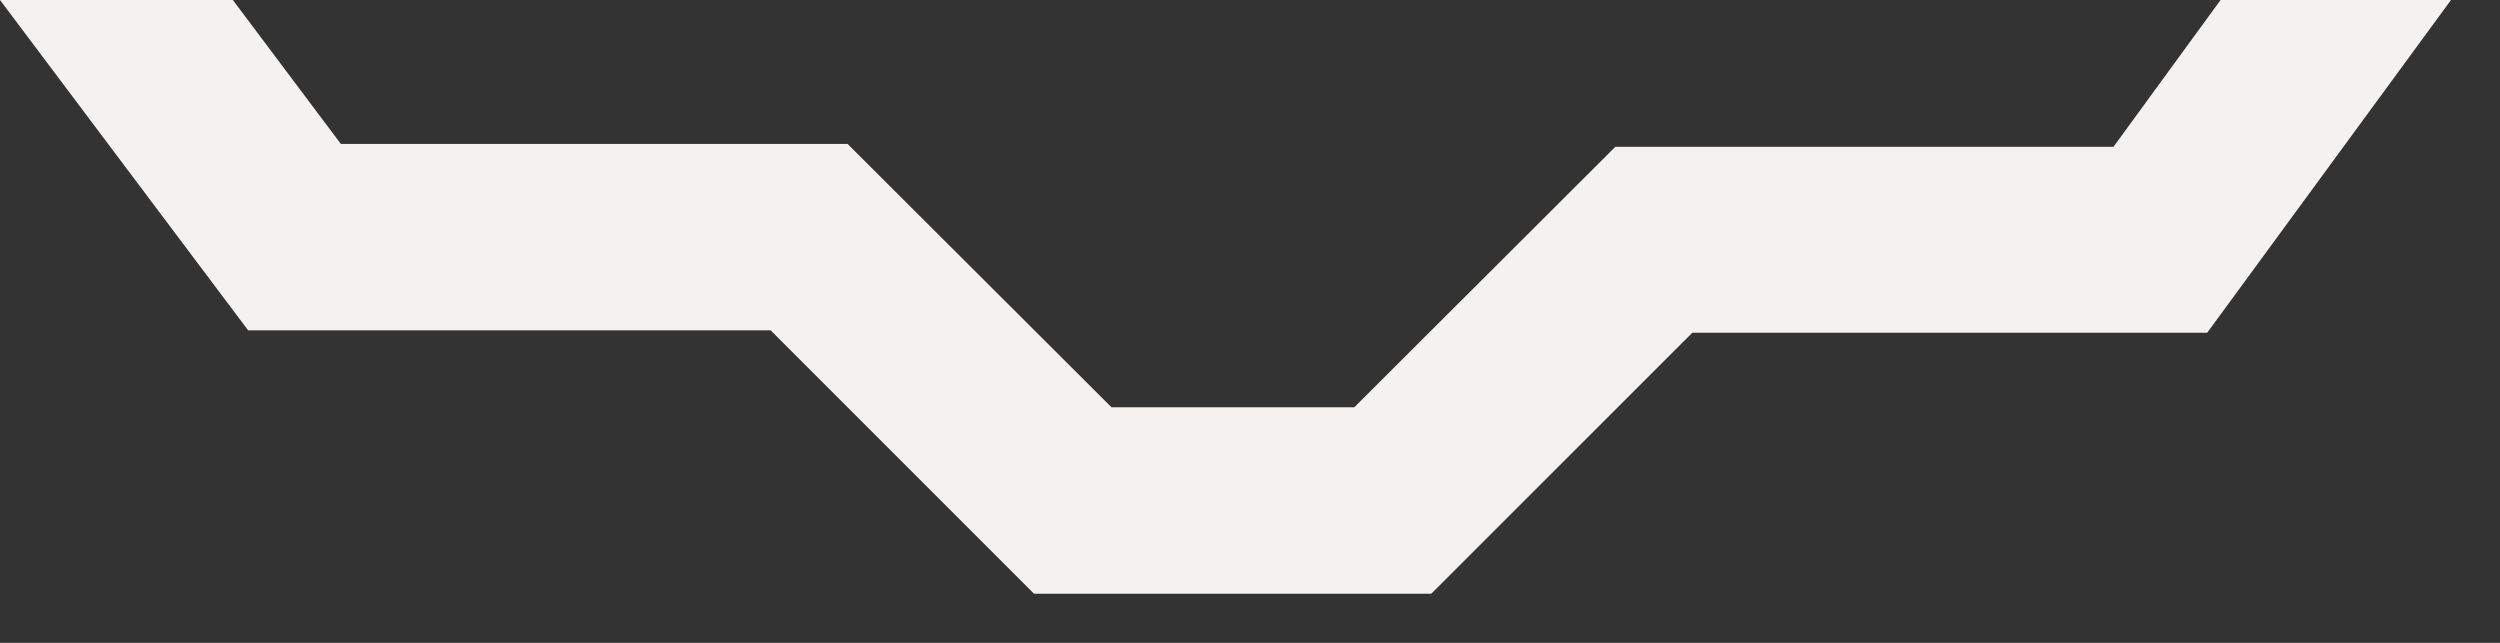
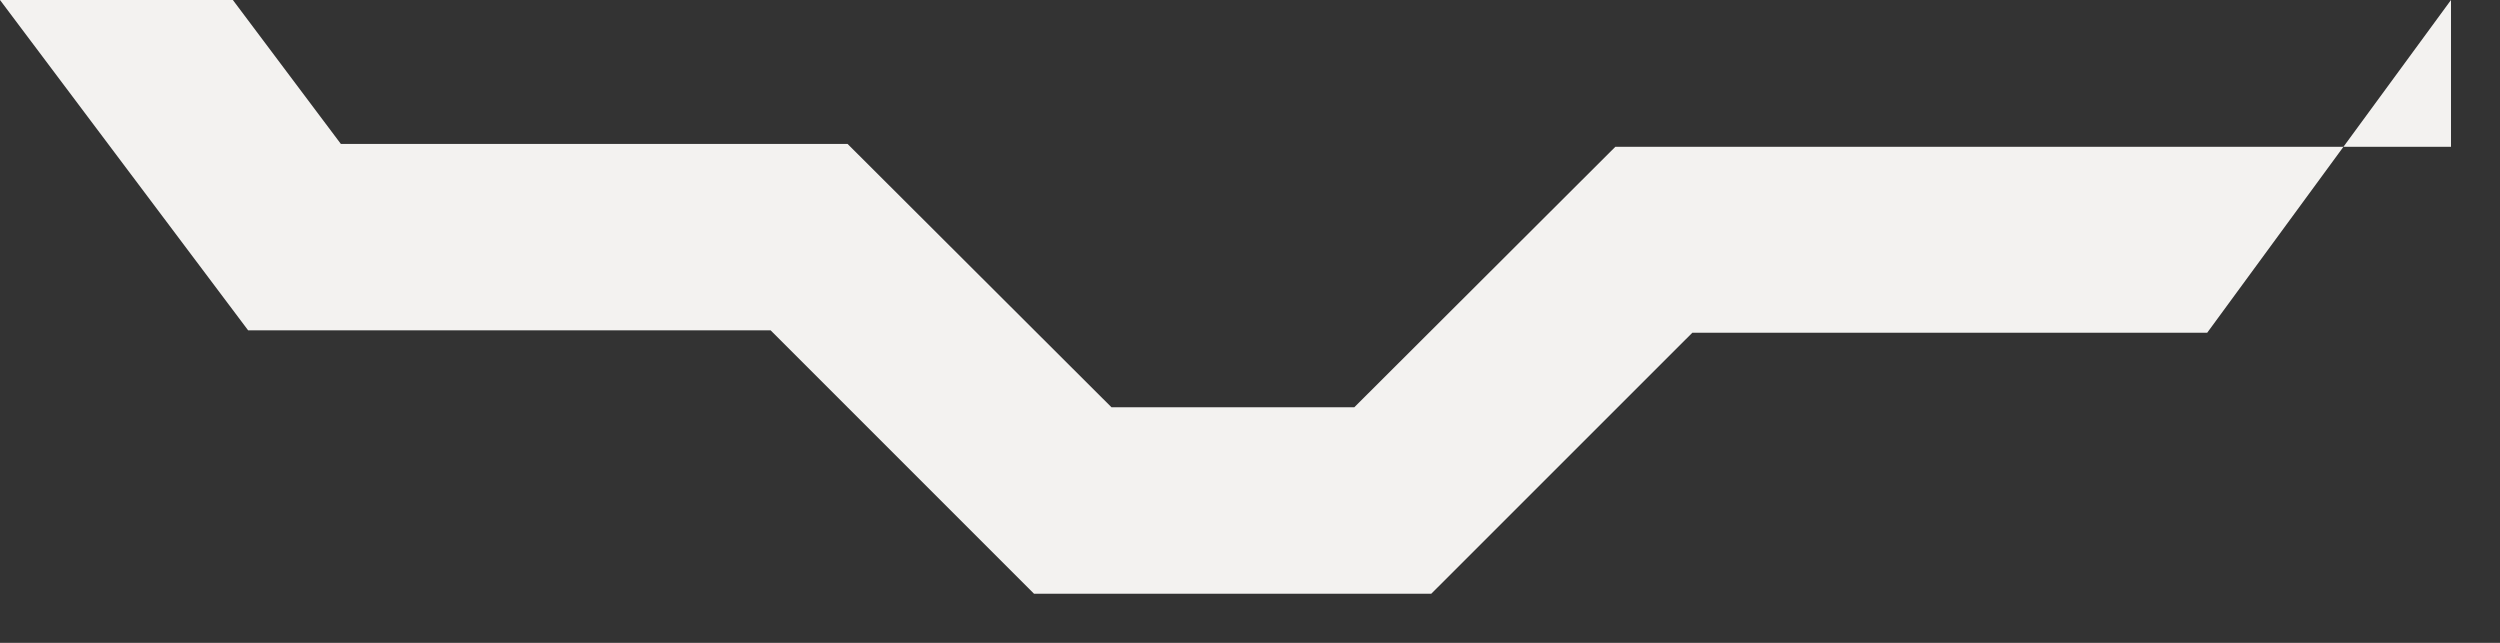
<svg xmlns="http://www.w3.org/2000/svg" fill="none" height="100%" overflow="visible" preserveAspectRatio="none" style="display: block;" viewBox="0 0 35 9" width="100%">
  <rect x="0" y="0" width="35" height="9" fill="#333333" stroke="none" />
-   <path d="M34.314 0L30.901 4.658H23.693L20.038 8.312H14.476L10.789 4.625H3.474L0 0H3.26L4.772 2.015H11.866L15.561 5.702H18.96L22.615 2.055H29.589L31.088 0H34.314Z" fill="#F3F2F0" id="Vector" />
+   <path d="M34.314 0L30.901 4.658H23.693L20.038 8.312H14.476L10.789 4.625H3.474L0 0H3.26L4.772 2.015H11.866L15.561 5.702H18.96L22.615 2.055H29.589H34.314Z" fill="#F3F2F0" id="Vector" />
</svg>